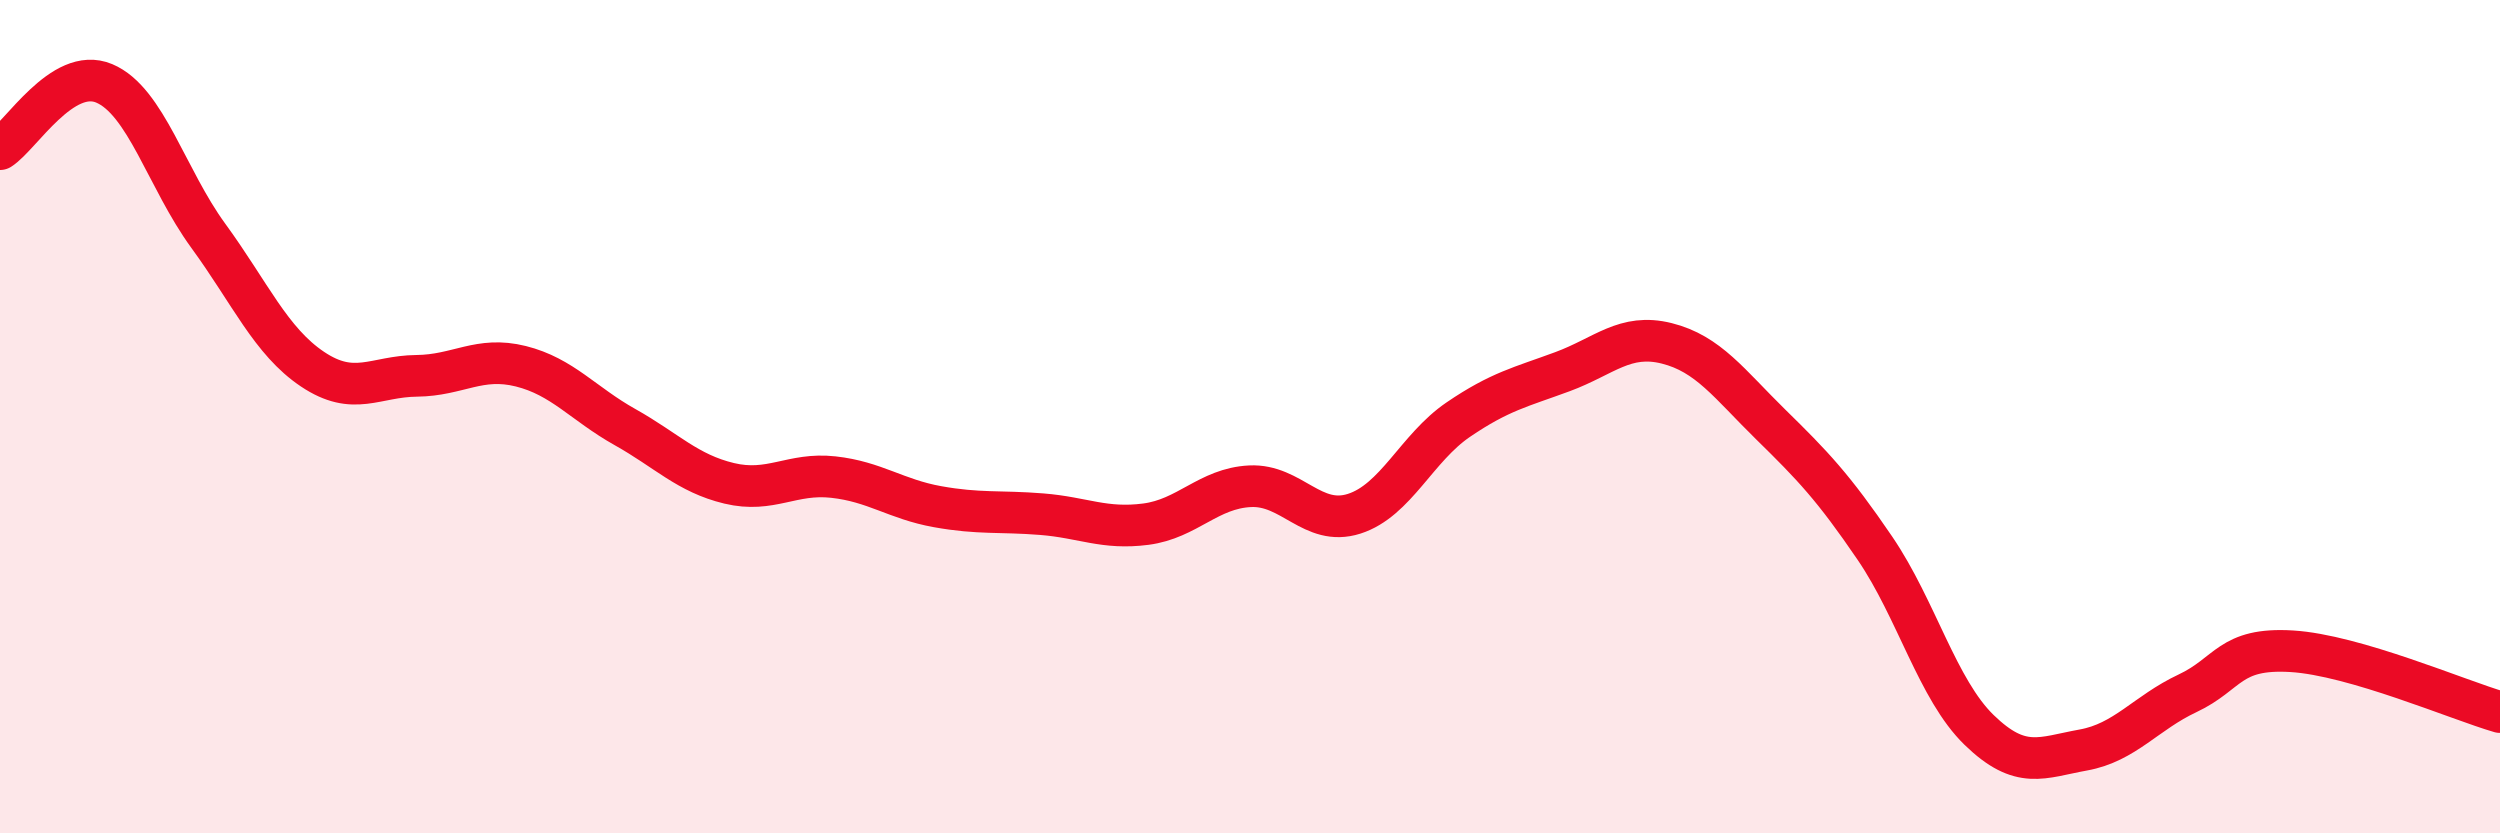
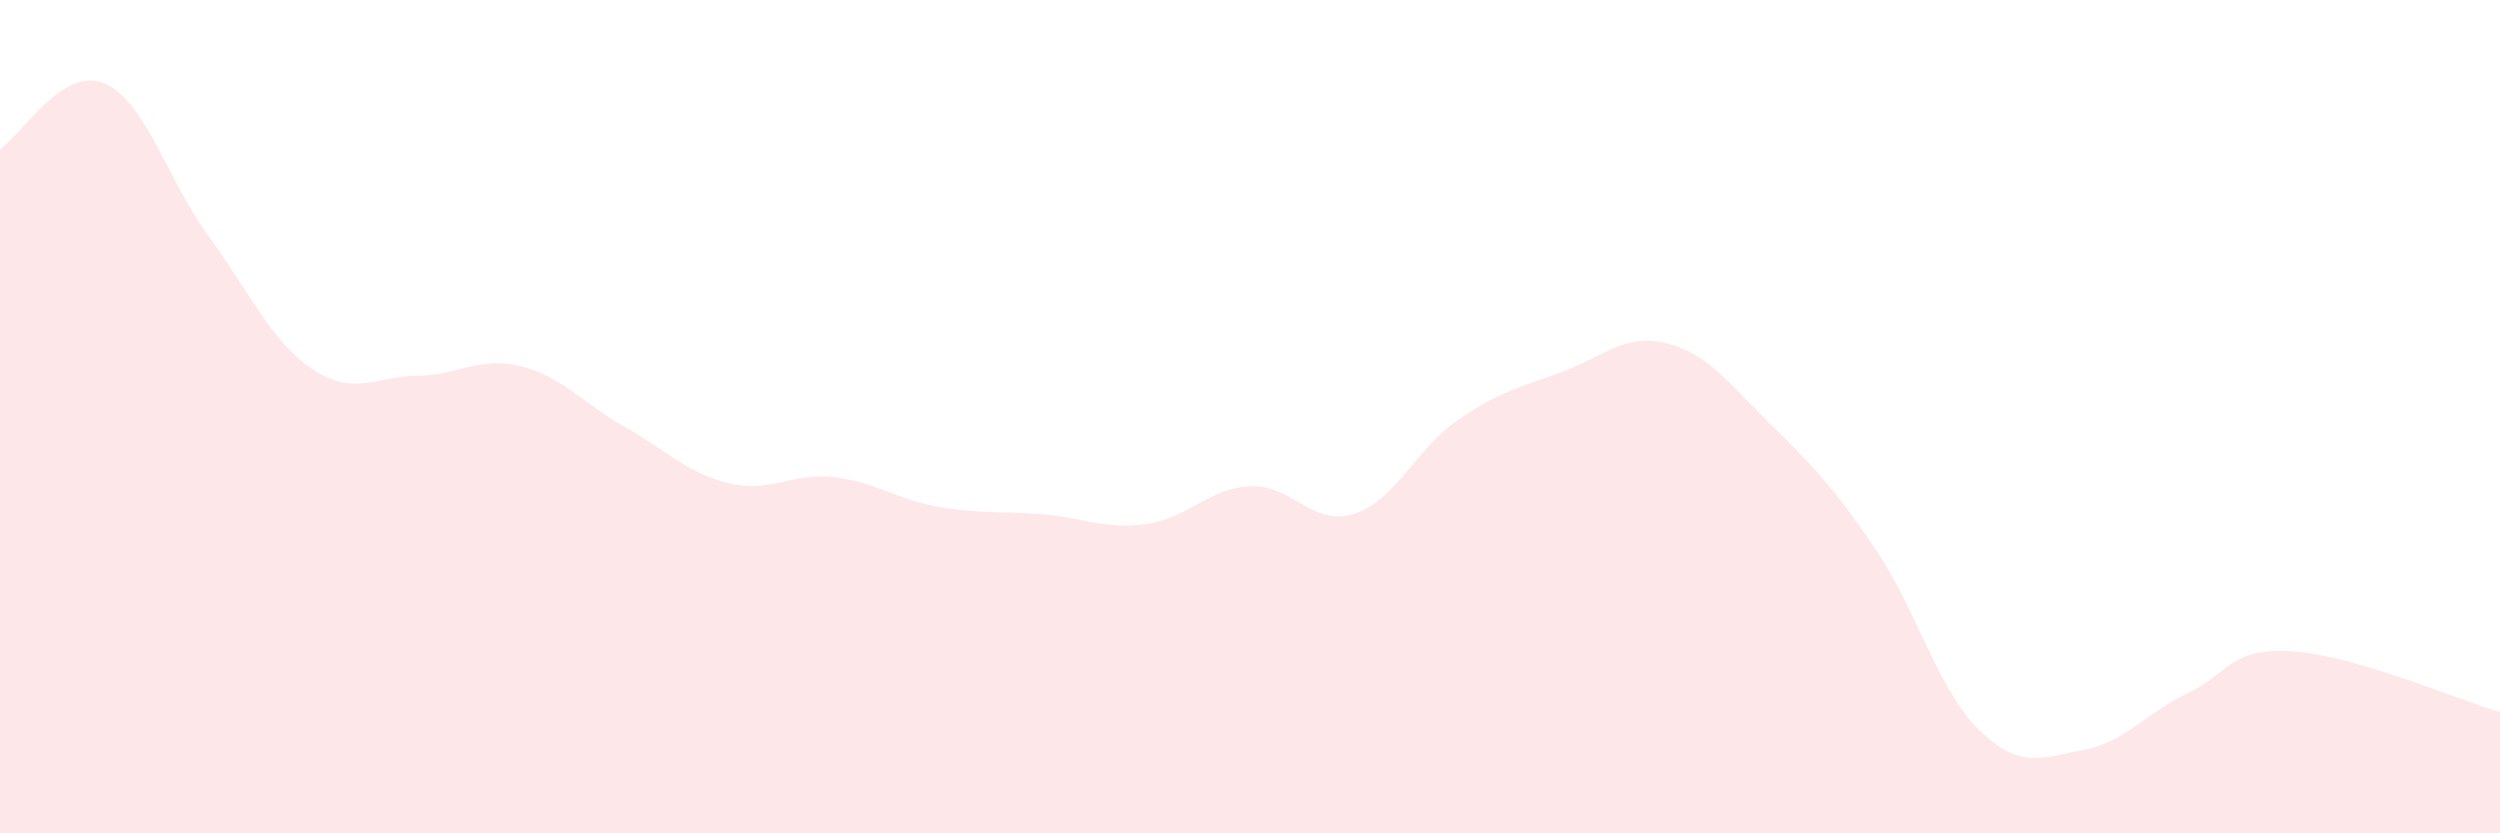
<svg xmlns="http://www.w3.org/2000/svg" width="60" height="20" viewBox="0 0 60 20">
  <path d="M 0,3.58 C 0.5,3.26 1.5,1.58 2.5,2 C 3.5,2.42 4,4.29 5,5.66 C 6,7.03 6.5,8.19 7.5,8.86 C 8.5,9.53 9,9.03 10,9.02 C 11,9.01 11.5,8.54 12.5,8.79 C 13.5,9.04 14,9.69 15,10.25 C 16,10.81 16.5,11.36 17.5,11.6 C 18.5,11.84 19,11.34 20,11.45 C 21,11.56 21.5,11.98 22.5,12.16 C 23.5,12.34 24,12.26 25,12.34 C 26,12.42 26.5,12.71 27.5,12.58 C 28.5,12.45 29,11.72 30,11.67 C 31,11.62 31.5,12.65 32.5,12.33 C 33.5,12.01 34,10.75 35,10.07 C 36,9.39 36.5,9.29 37.5,8.92 C 38.5,8.55 39,7.99 40,8.24 C 41,8.49 41.5,9.21 42.5,10.19 C 43.5,11.17 44,11.69 45,13.16 C 46,14.63 46.5,16.55 47.5,17.52 C 48.5,18.49 49,18.18 50,18 C 51,17.82 51.5,17.11 52.5,16.64 C 53.5,16.17 53.5,15.54 55,15.63 C 56.5,15.72 59,16.8 60,17.09L60 20L0 20Z" fill="#EB0A25" opacity="0.1" stroke-linecap="round" stroke-linejoin="round" />
-   <path d="M 0,3.58 C 0.5,3.26 1.5,1.58 2.5,2 C 3.5,2.42 4,4.29 5,5.66 C 6,7.03 6.5,8.19 7.5,8.86 C 8.5,9.53 9,9.03 10,9.02 C 11,9.01 11.5,8.54 12.5,8.79 C 13.5,9.04 14,9.69 15,10.25 C 16,10.81 16.5,11.36 17.5,11.6 C 18.5,11.84 19,11.34 20,11.45 C 21,11.56 21.5,11.98 22.5,12.16 C 23.5,12.34 24,12.26 25,12.34 C 26,12.42 26.5,12.71 27.5,12.58 C 28.5,12.45 29,11.72 30,11.67 C 31,11.62 31.5,12.65 32.5,12.33 C 33.5,12.01 34,10.75 35,10.07 C 36,9.39 36.5,9.29 37.5,8.92 C 38.5,8.55 39,7.99 40,8.24 C 41,8.49 41.5,9.21 42.5,10.19 C 43.5,11.17 44,11.69 45,13.16 C 46,14.63 46.5,16.55 47.5,17.52 C 48.5,18.49 49,18.18 50,18 C 51,17.82 51.5,17.11 52.5,16.64 C 53.5,16.17 53.5,15.54 55,15.63 C 56.5,15.72 59,16.8 60,17.09" stroke="#EB0A25" stroke-width="1" fill="none" stroke-linecap="round" stroke-linejoin="round" />
</svg>